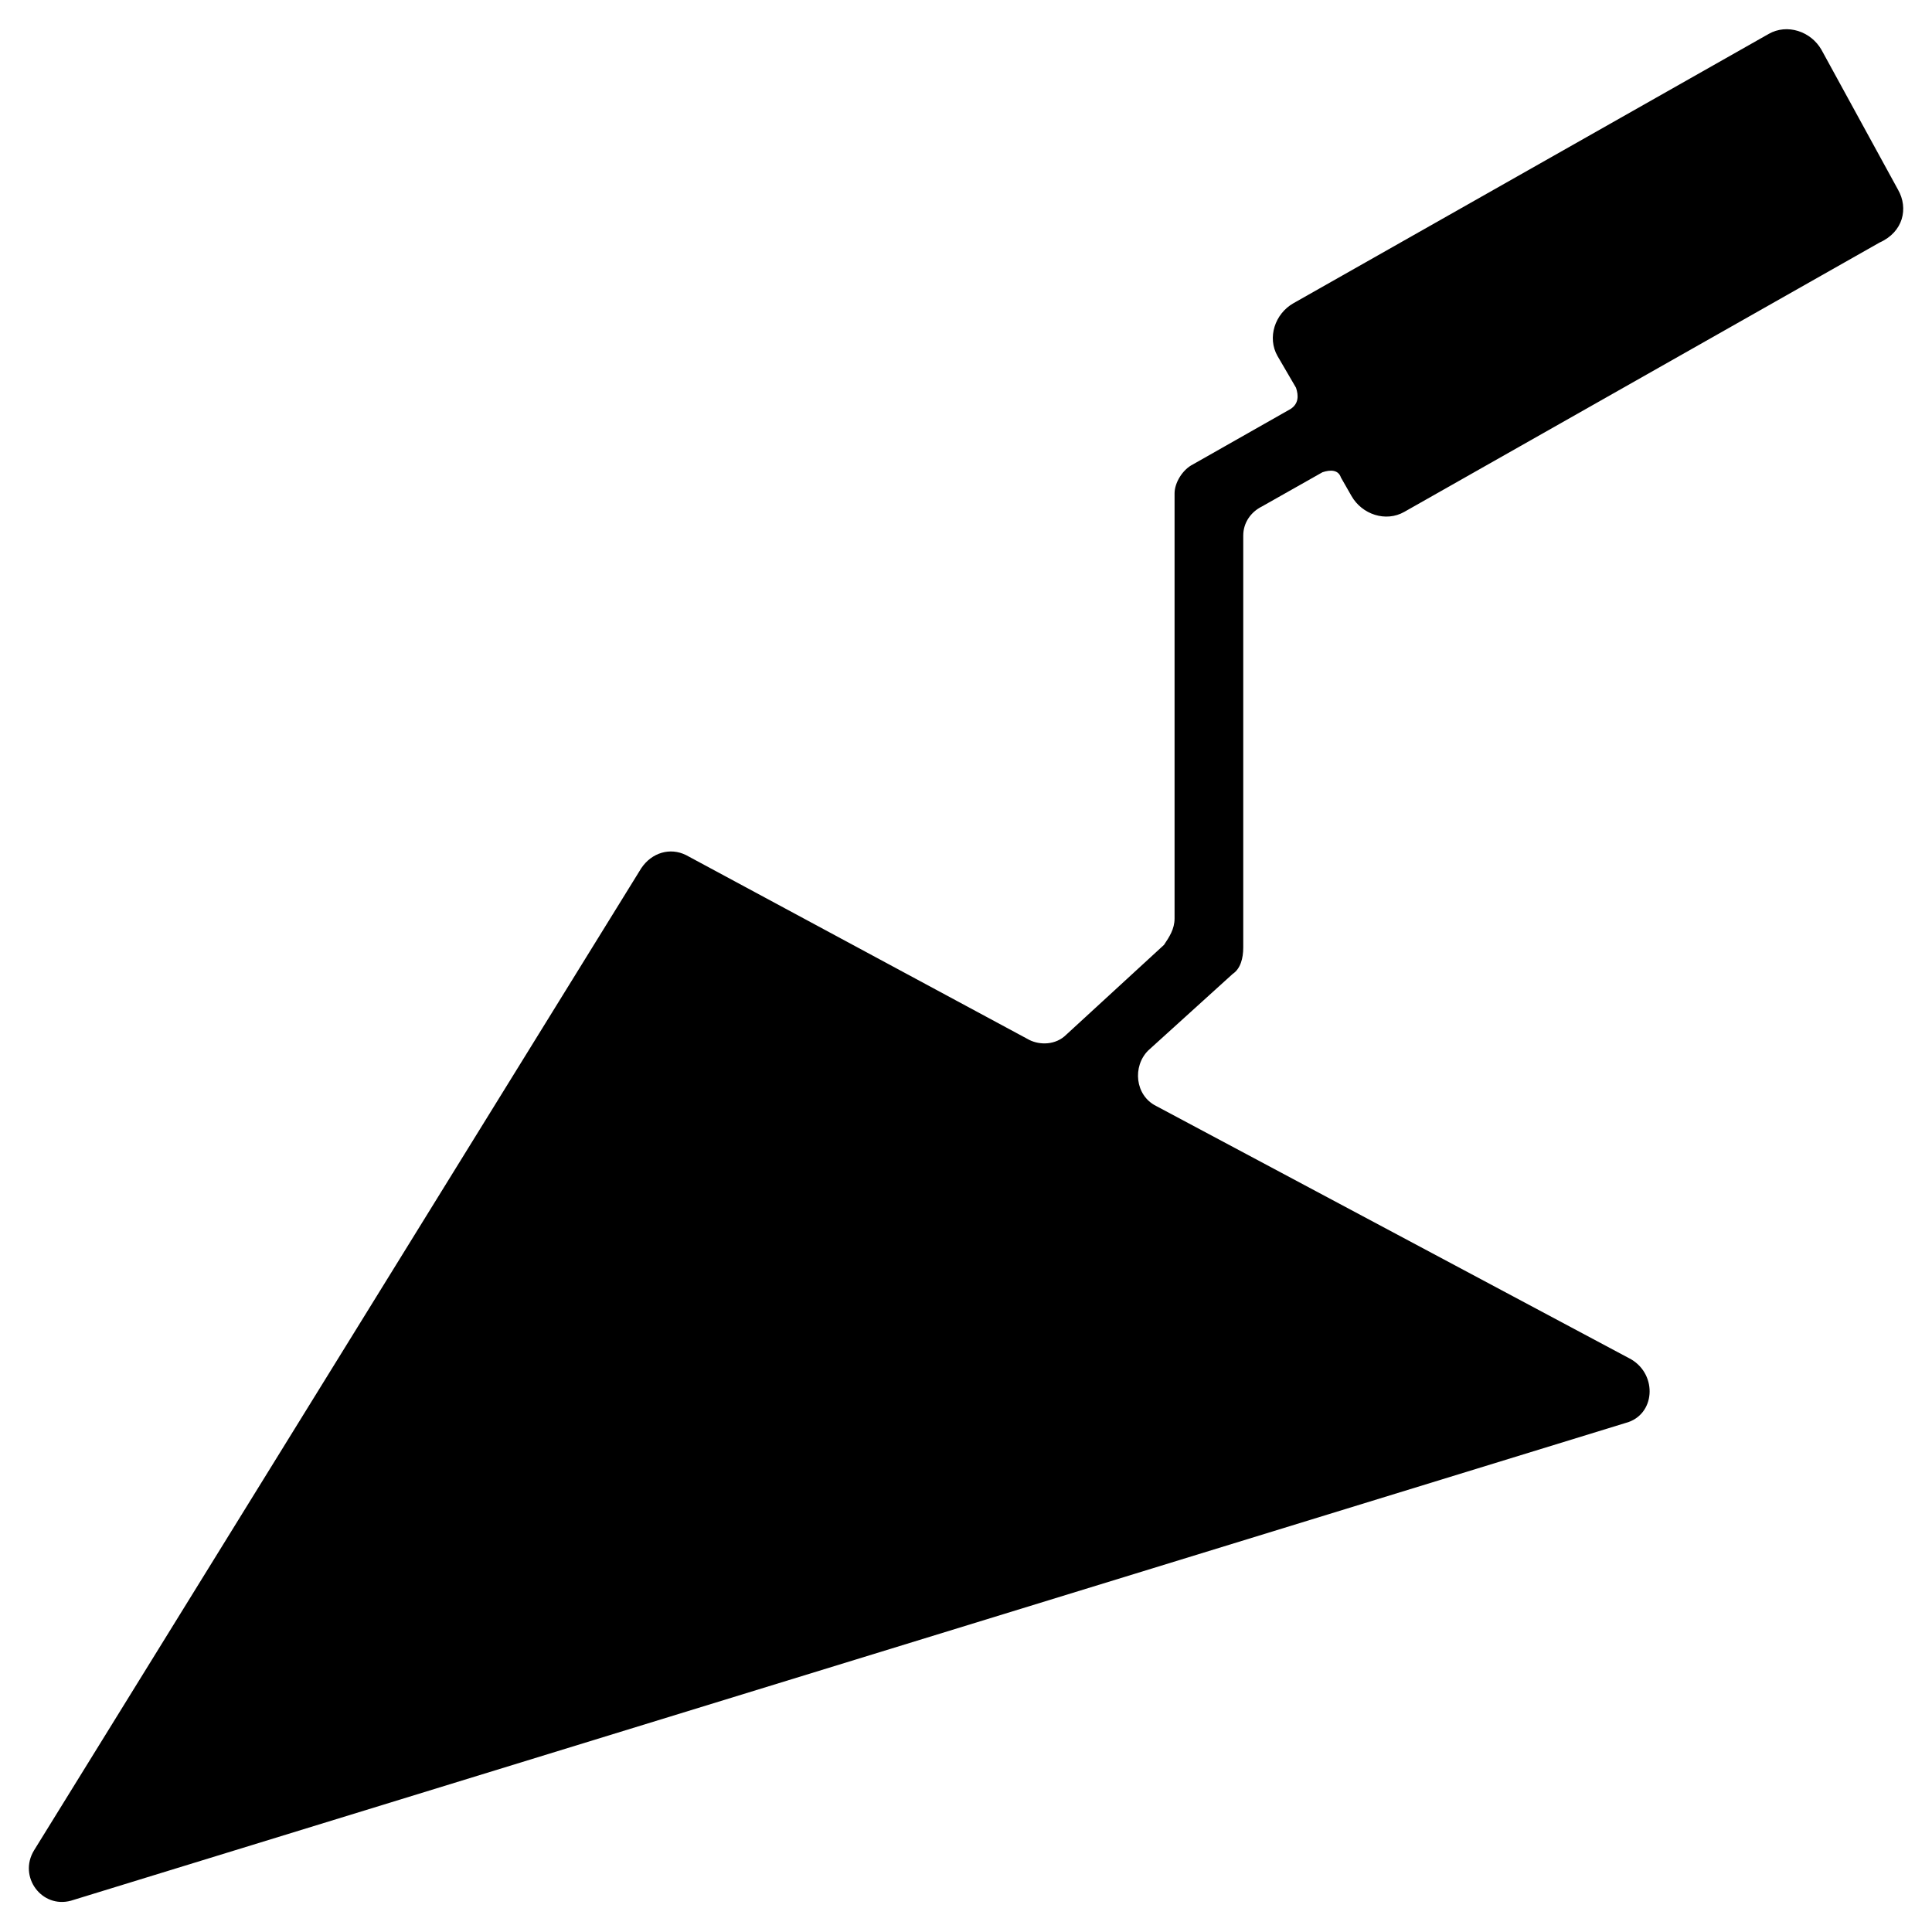
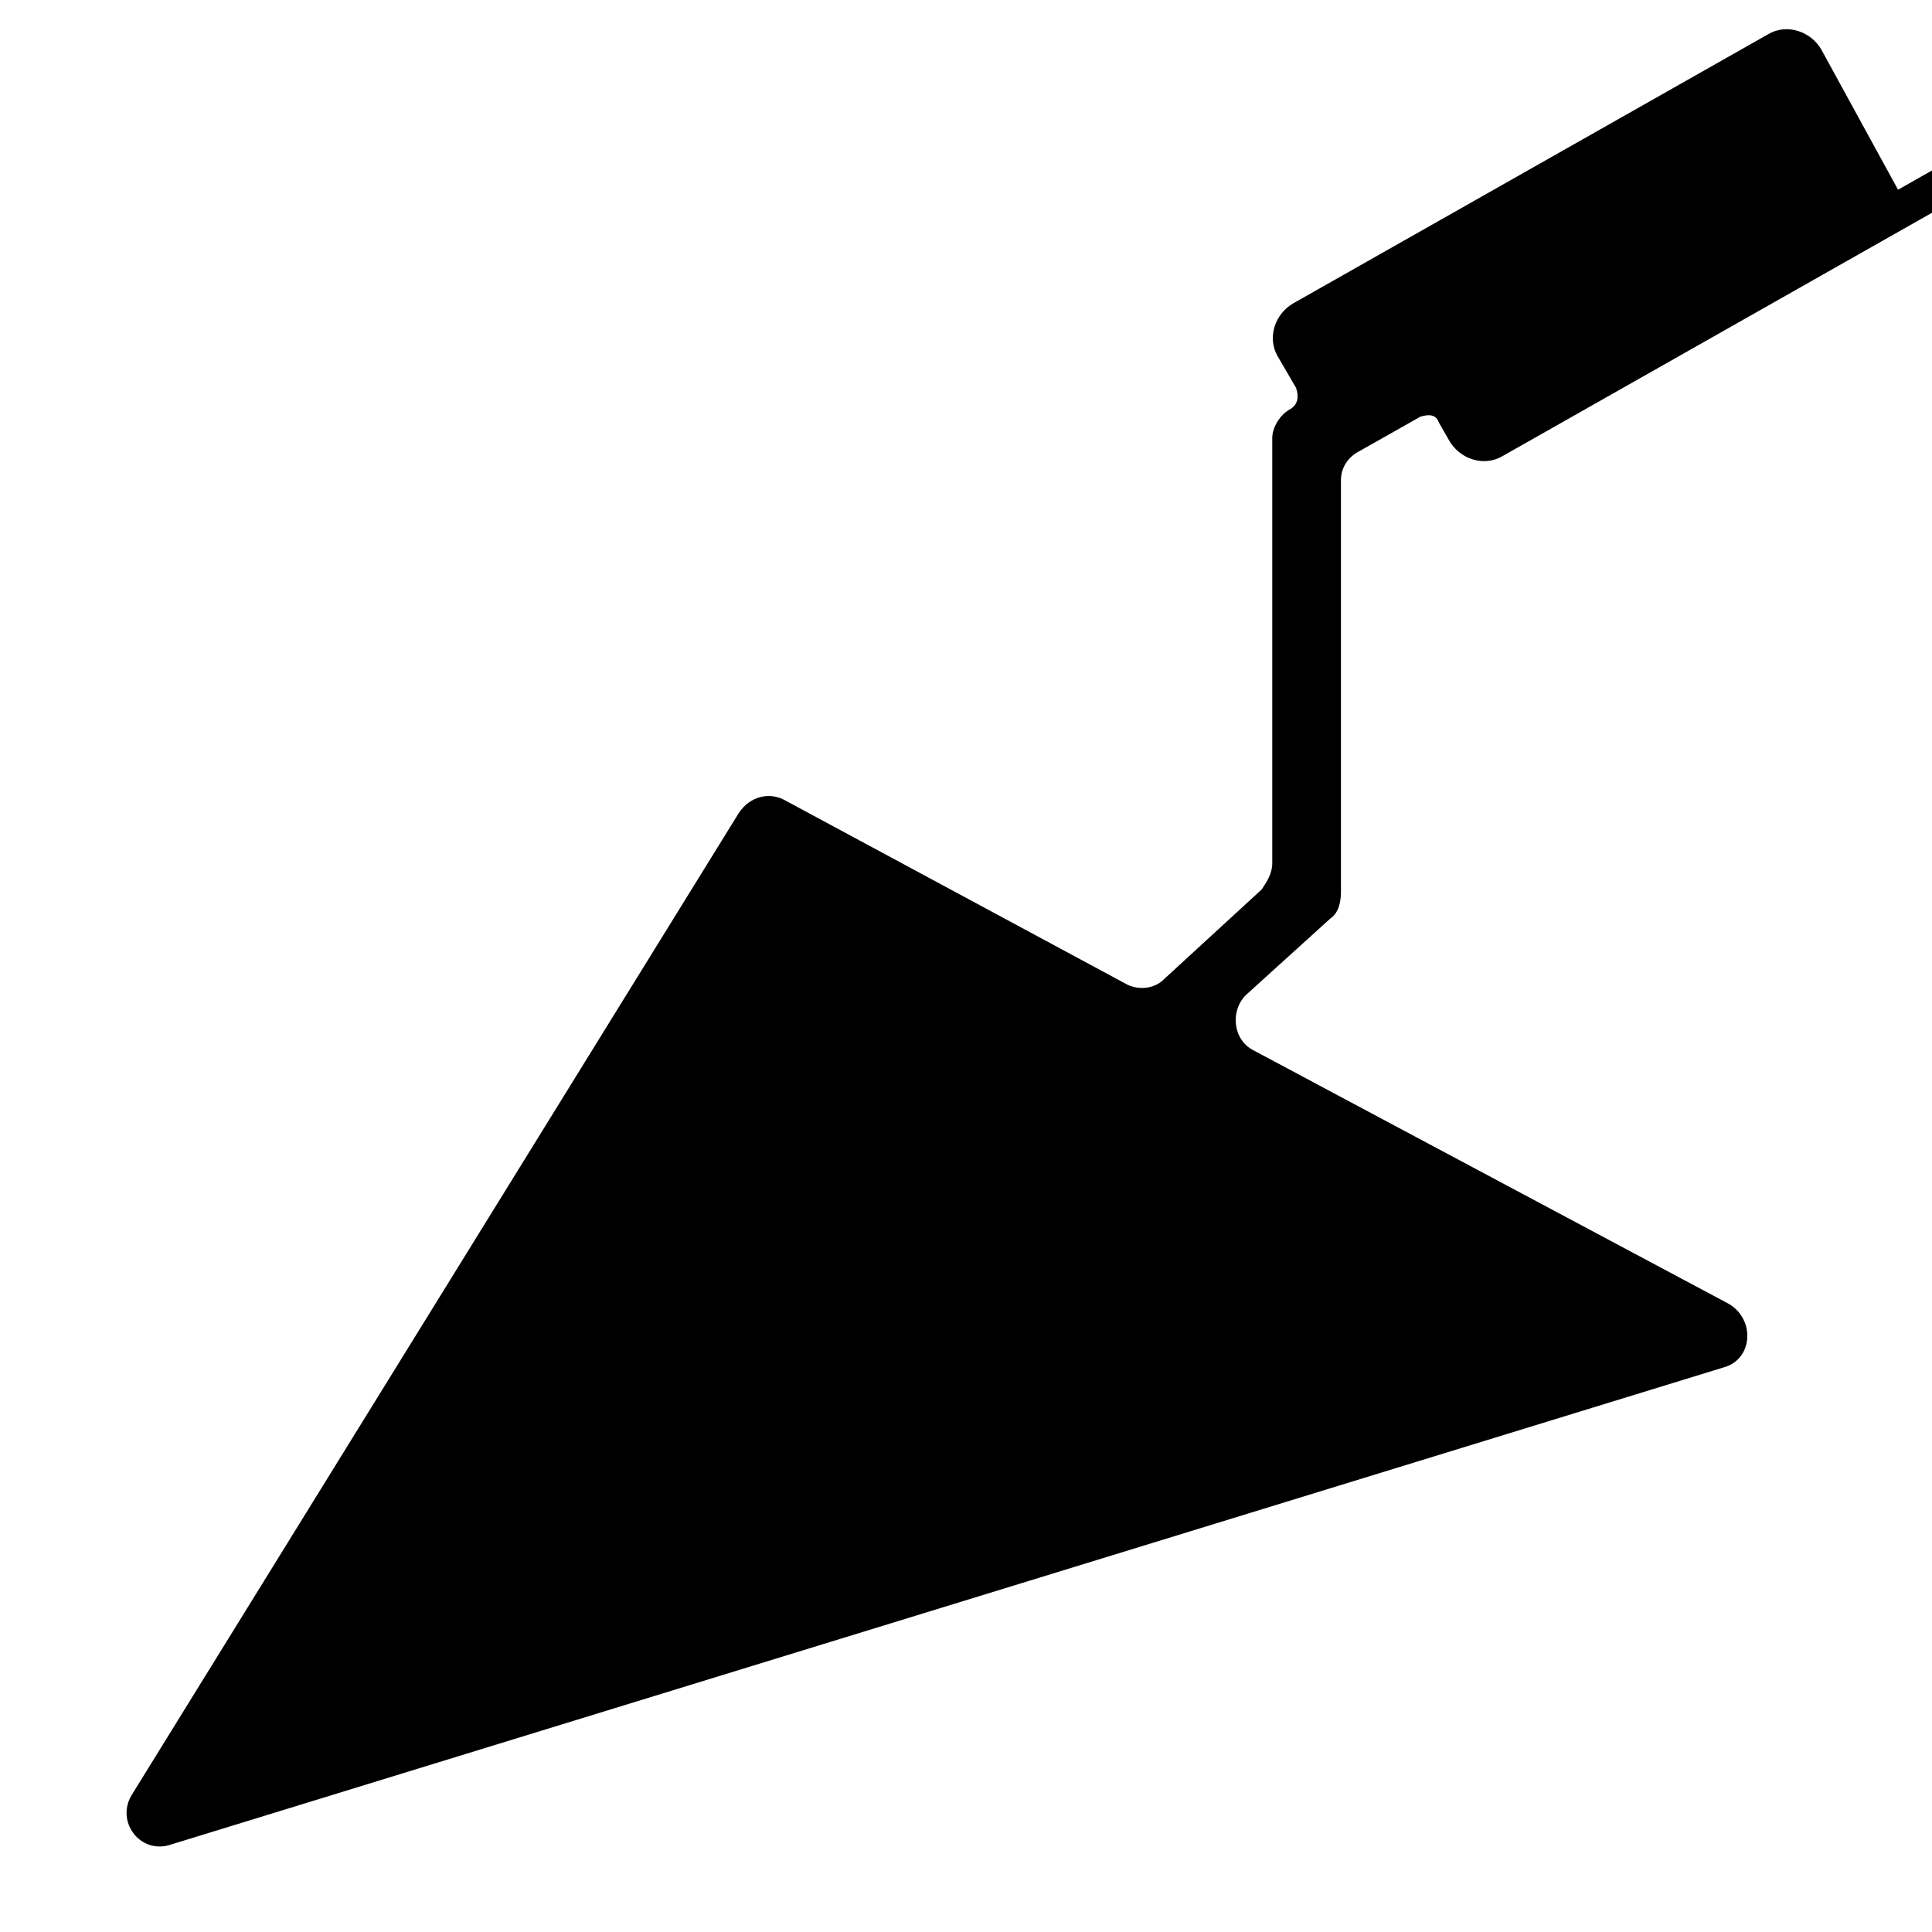
<svg xmlns="http://www.w3.org/2000/svg" fill="#000000" width="800px" height="800px" version="1.1" viewBox="144 144 512 512">
-   <path d="m647 194.28-20.293-37.086c-2.801-4.898-9.098-6.996-13.996-4.199l-125.95 71.371c-4.898 2.801-6.996 9.098-4.199 13.996l4.898 8.398c0.699 2.098 0.699 4.199-1.398 5.598l-25.891 14.695c-2.801 1.398-4.898 4.898-4.898 7.695v112.66c0 2.801-1.398 4.898-2.801 6.996l-25.891 23.789c-2.801 2.801-6.996 2.801-9.797 1.398l-90.965-48.98c-4.199-2.098-9.098-0.699-11.895 3.5l-160.93 260.3c-4.199 6.996 2.098 15.395 9.797 13.297l412.14-126.65c7.695-2.098 8.398-12.594 1.398-16.793l-125.95-67.176c-5.598-2.801-6.297-10.496-2.098-14.695l22.391-20.293c2.098-1.398 2.801-4.199 2.801-6.996v-109.16c0-3.5 2.098-6.297 4.898-7.695l16.094-9.098c2.098-0.699 4.199-0.699 4.898 1.398l2.801 4.898c2.801 4.898 9.098 6.996 13.996 4.199l125.95-71.371c6.293-2.801 7.691-9.098 4.891-13.996z" />
+   <path d="m647 194.28-20.293-37.086c-2.801-4.898-9.098-6.996-13.996-4.199l-125.95 71.371c-4.898 2.801-6.996 9.098-4.199 13.996l4.898 8.398c0.699 2.098 0.699 4.199-1.398 5.598c-2.801 1.398-4.898 4.898-4.898 7.695v112.66c0 2.801-1.398 4.898-2.801 6.996l-25.891 23.789c-2.801 2.801-6.996 2.801-9.797 1.398l-90.965-48.98c-4.199-2.098-9.098-0.699-11.895 3.5l-160.93 260.3c-4.199 6.996 2.098 15.395 9.797 13.297l412.14-126.65c7.695-2.098 8.398-12.594 1.398-16.793l-125.95-67.176c-5.598-2.801-6.297-10.496-2.098-14.695l22.391-20.293c2.098-1.398 2.801-4.199 2.801-6.996v-109.16c0-3.5 2.098-6.297 4.898-7.695l16.094-9.098c2.098-0.699 4.199-0.699 4.898 1.398l2.801 4.898c2.801 4.898 9.098 6.996 13.996 4.199l125.95-71.371c6.293-2.801 7.691-9.098 4.891-13.996z" />
</svg>